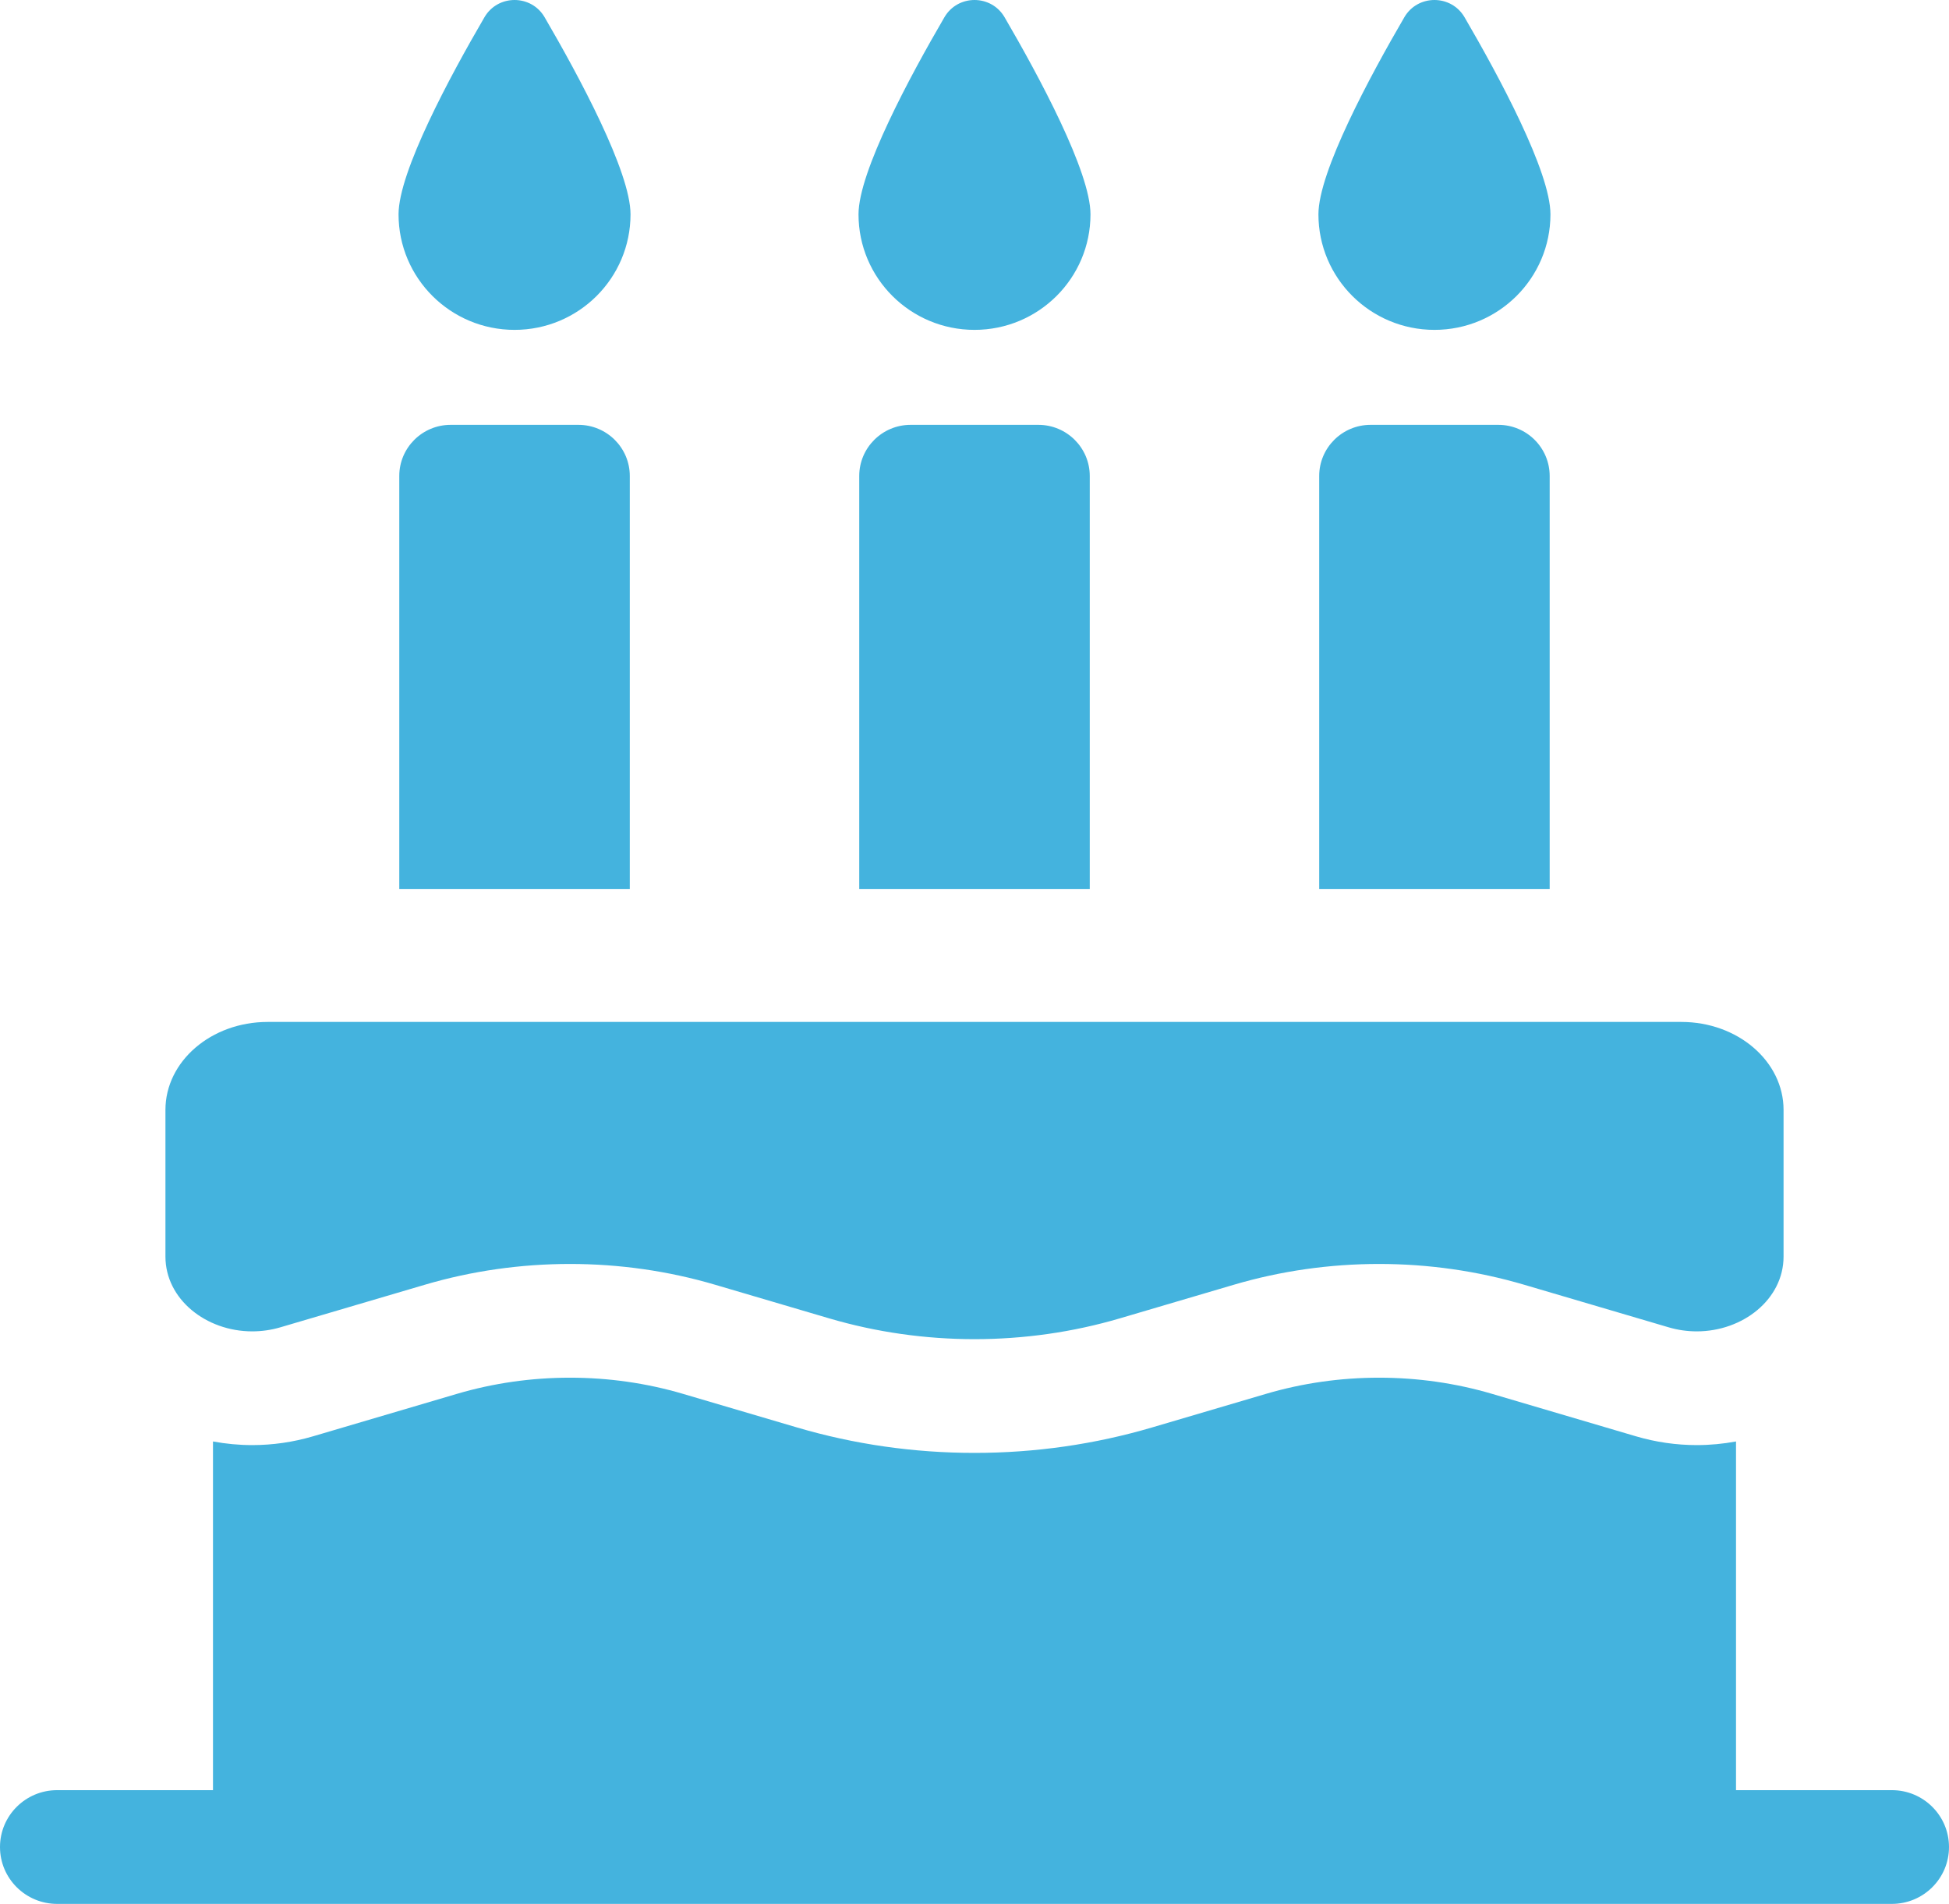
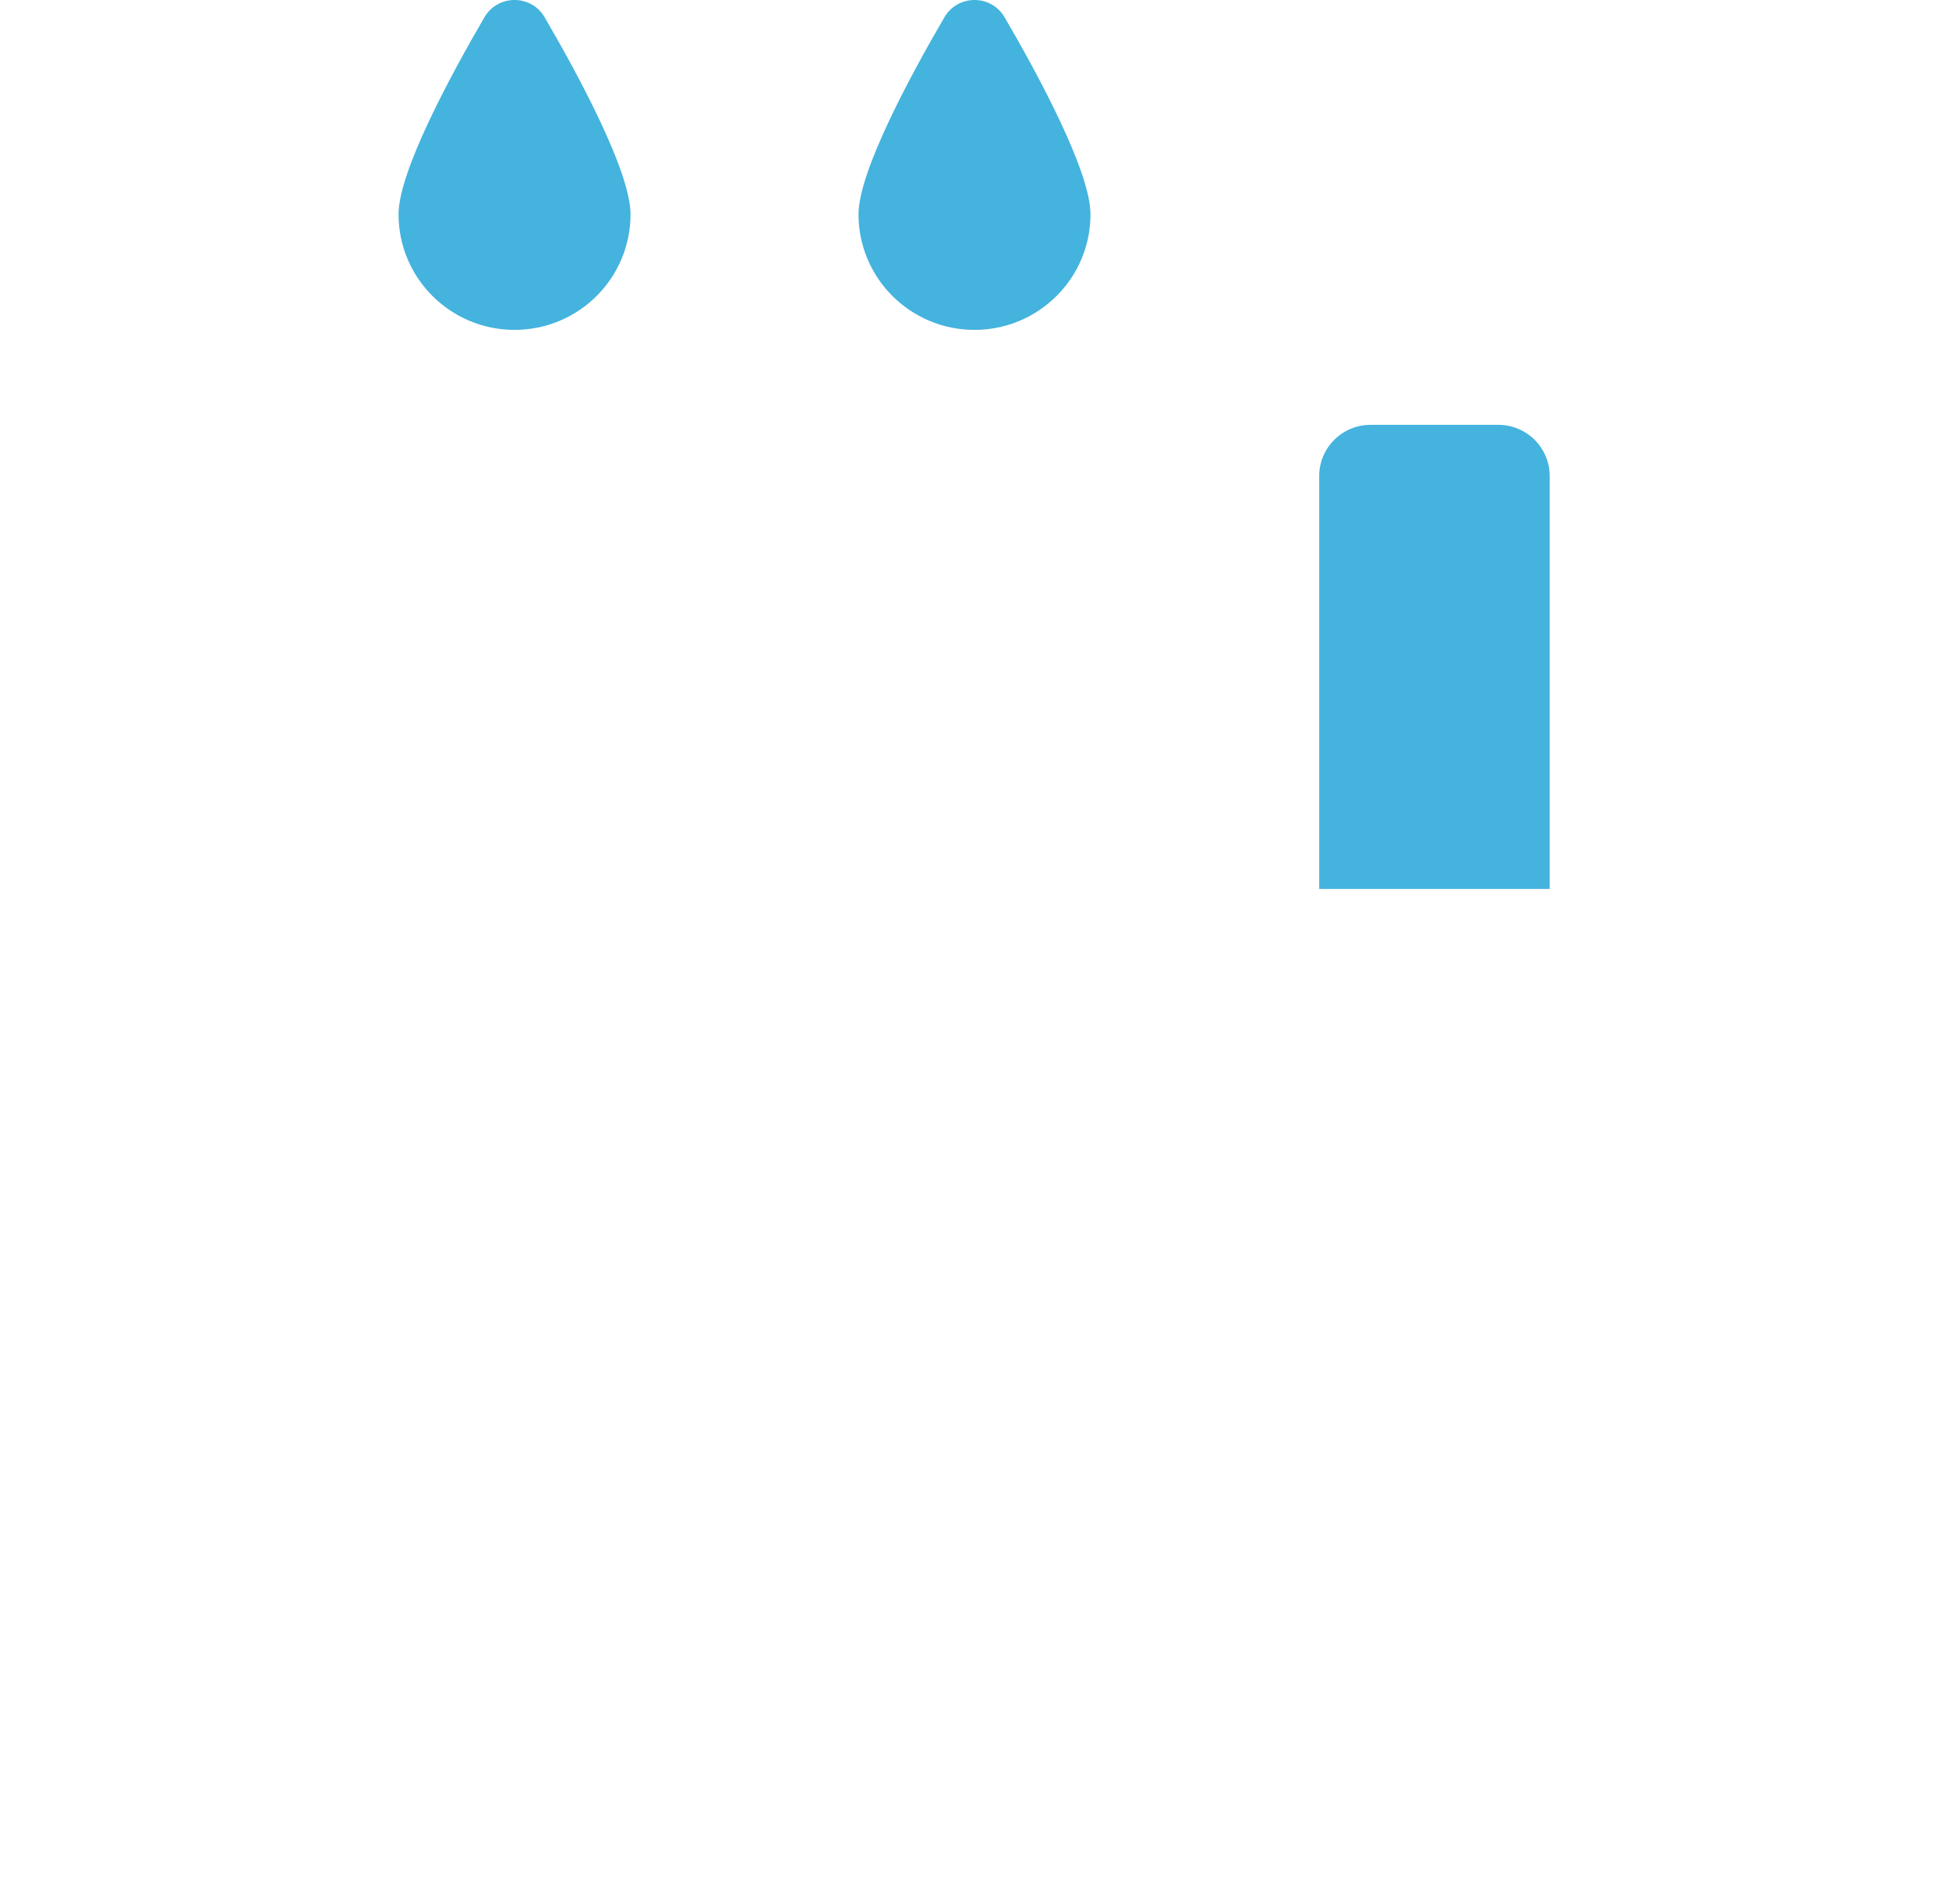
<svg xmlns="http://www.w3.org/2000/svg" width="43px" height="42px" viewBox="0 0 43 42" version="1.1">
  <title>Birthday</title>
  <g id="™️-Icons-" stroke="none" stroke-width="1" fill="none" fill-rule="evenodd">
    <g id="Icons-mock-up" transform="translate(-1339, -427)" fill="#44B3DE" fill-rule="nonzero">
      <g id="Birthday" transform="translate(1339, 427)">
        <path d="M11.352,7.277 C12.766,7.277 13.911,6.136 13.911,4.728 C13.911,3.79 12.775,1.682 12.016,0.381 C11.721,-0.127 10.984,-0.127 10.688,0.381 C9.929,1.682 8.793,3.79 8.793,4.728 C8.793,6.136 9.939,7.277 11.352,7.277 Z" id="XMLID_62_" />
        <path d="M21.5,7.277 C22.913,7.277 24.059,6.136 24.059,4.728 C24.059,3.79 22.923,1.682 22.164,0.381 C21.868,-0.127 21.132,-0.127 20.836,0.381 C20.077,1.682 18.941,3.79 18.941,4.728 C18.941,6.136 20.086,7.277 21.5,7.277 Z" id="XMLID_123_" />
-         <path d="M31.648,7.277 C33.061,7.277 34.207,6.136 34.207,4.728 C34.207,3.79 33.071,1.682 32.312,0.381 C32.016,-0.127 31.279,-0.127 30.983,0.381 C30.225,1.682 29.088,3.79 29.088,4.728 C29.088,6.136 30.234,7.277 31.648,7.277 Z" id="XMLID_122_" />
-         <path d="M9.943,9.372 C9.317,9.372 8.809,9.877 8.809,10.501 L8.809,19.61 L13.895,19.61 L13.895,10.501 C13.895,9.878 13.387,9.372 12.761,9.372 L9.943,9.372 L9.943,9.372 Z" id="XMLID_121_" />
-         <path d="M20.091,9.372 C19.465,9.372 18.957,9.877 18.957,10.501 L18.957,19.61 L24.043,19.61 L24.043,10.501 C24.043,9.878 23.535,9.372 22.909,9.372 L20.091,9.372 L20.091,9.372 Z" id="XMLID_120_" />
        <path d="M30.239,9.372 C29.613,9.372 29.105,9.877 29.105,10.501 L29.105,19.61 L34.19,19.61 L34.19,10.501 C34.19,9.878 33.683,9.372 33.057,9.372 L30.239,9.372 L30.239,9.372 Z" id="XMLID_61_" />
-         <path d="M5.564,29.37 C5.769,29.37 5.979,29.342 6.188,29.28 L9.368,28.343 C10.407,28.036 11.491,27.883 12.575,27.883 C13.659,27.883 14.743,28.036 15.782,28.343 L18.293,29.083 C19.332,29.389 20.416,29.542 21.5,29.542 C22.584,29.542 23.668,29.389 24.707,29.083 L27.217,28.343 C28.257,28.036 29.341,27.883 30.425,27.883 C31.509,27.883 32.593,28.036 33.632,28.343 L36.812,29.28 C37.021,29.342 37.231,29.37 37.436,29.37 C38.454,29.37 39.35,28.661 39.35,27.719 L39.35,24.485 C39.35,23.413 38.34,22.544 37.095,22.544 L5.905,22.544 C4.66,22.544 3.65,23.413 3.65,24.485 L3.65,27.719 C3.65,28.661 4.546,29.37 5.564,29.37 L5.564,29.37 Z" id="XMLID_52_" />
-         <path d="M41.74,39.491 L38.301,39.491 L38.301,31.799 C38.018,31.851 37.729,31.879 37.436,31.879 C36.983,31.879 36.533,31.814 36.097,31.686 L32.917,30.748 C32.115,30.512 31.276,30.392 30.425,30.392 C29.574,30.392 28.735,30.512 27.933,30.748 L25.423,31.488 C24.156,31.862 22.836,32.051 21.5,32.051 C20.164,32.051 18.844,31.862 17.578,31.488 L15.067,30.748 C14.265,30.512 13.427,30.392 12.575,30.392 C11.724,30.392 10.885,30.512 10.083,30.748 L6.903,31.686 C6.467,31.814 6.017,31.879 5.564,31.879 C5.271,31.879 4.982,31.851 4.699,31.799 L4.699,39.491 L1.26,39.491 C0.564,39.491 0,40.053 0,40.746 C0,41.438 0.564,42 1.26,42 L41.74,42 C42.436,42 43,41.438 43,40.746 C43,40.053 42.436,39.491 41.74,39.491 Z" id="XMLID_51_" />
      </g>
    </g>
  </g>
</svg>